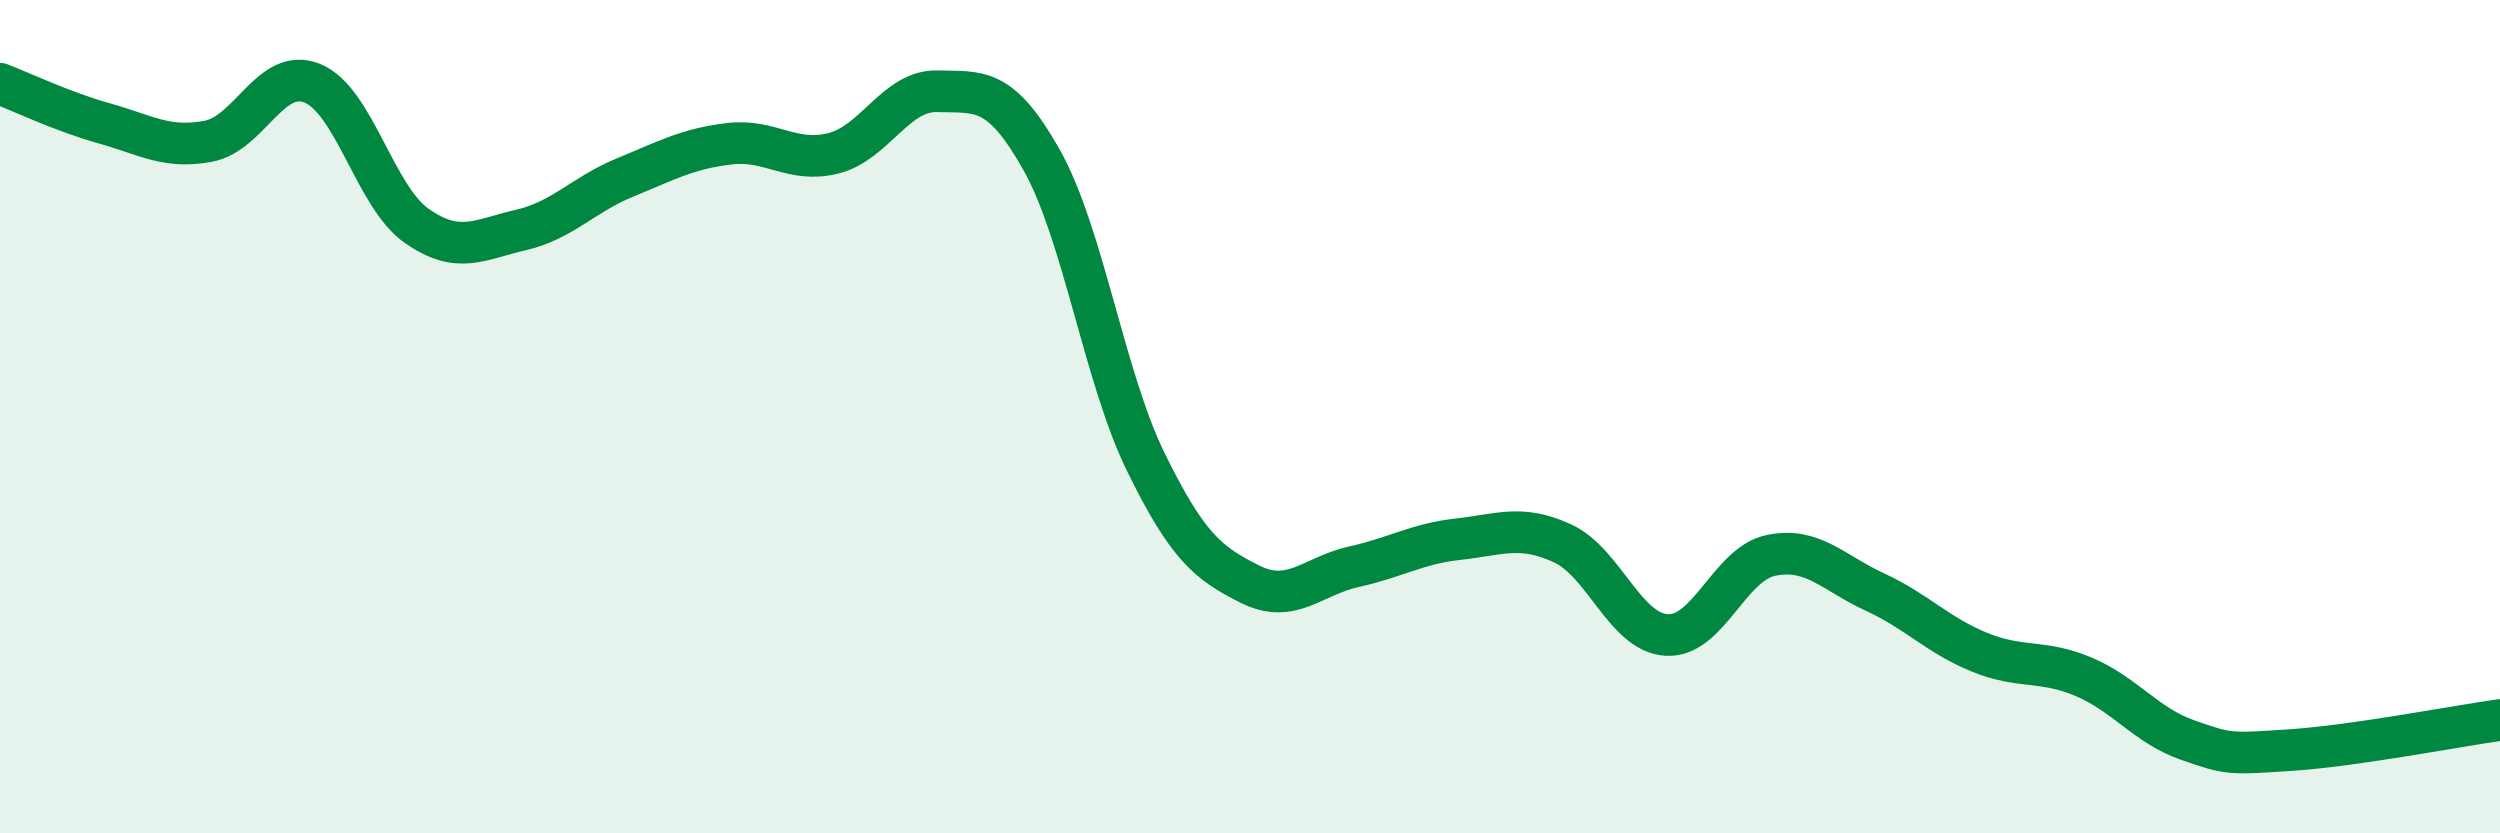
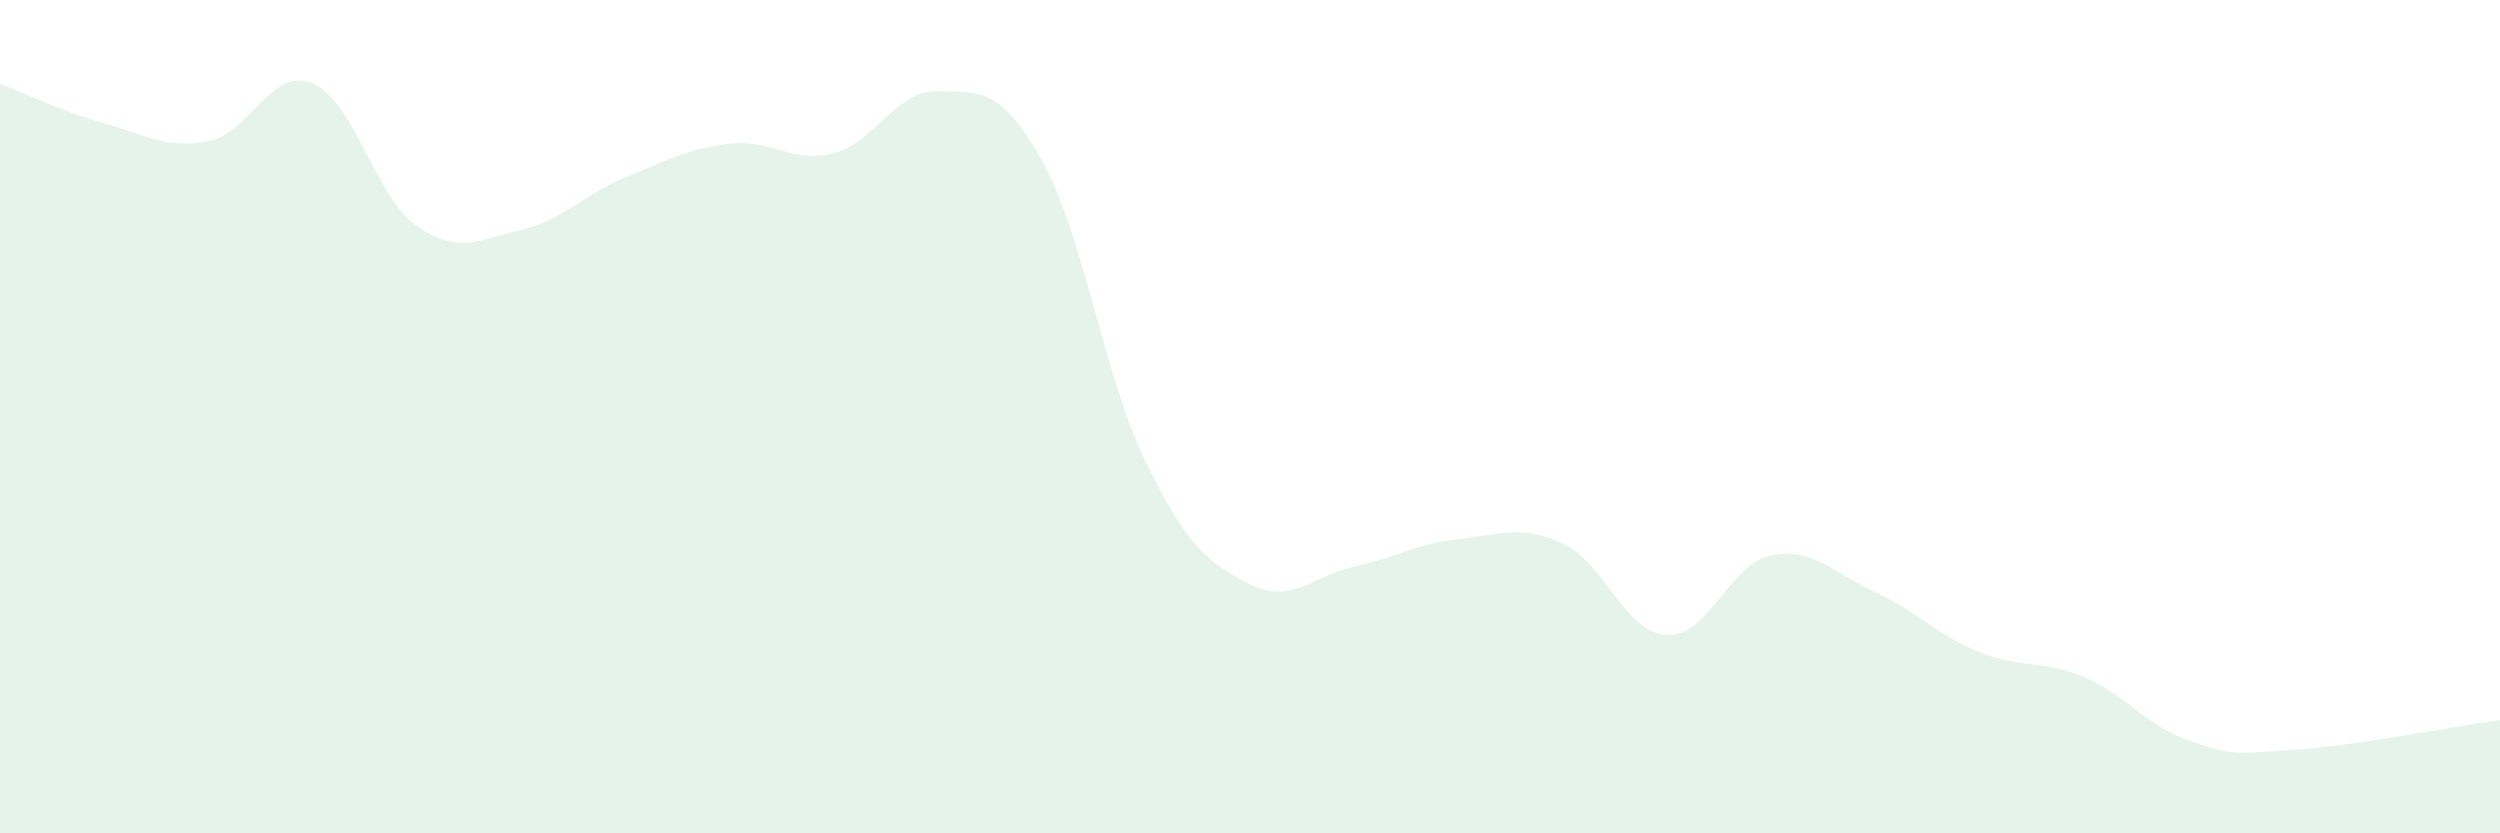
<svg xmlns="http://www.w3.org/2000/svg" width="60" height="20" viewBox="0 0 60 20">
  <path d="M 0,2.01 C 0.5,2.2 1.5,2.68 2.5,2.96 C 3.5,3.24 4,3.58 5,3.39 C 6,3.2 6.5,1.59 7.5,2 C 8.5,2.41 9,4.72 10,5.42 C 11,6.12 11.5,5.75 12.5,5.52 C 13.5,5.29 14,4.67 15,4.26 C 16,3.85 16.5,3.57 17.5,3.45 C 18.5,3.33 19,3.93 20,3.68 C 21,3.43 21.5,2.16 22.5,2.19 C 23.5,2.22 24,2.06 25,3.84 C 26,5.62 26.5,9.05 27.5,11.09 C 28.5,13.13 29,13.52 30,14.02 C 31,14.52 31.5,13.82 32.5,13.6 C 33.5,13.38 34,13.05 35,12.94 C 36,12.83 36.5,12.58 37.5,13.04 C 38.5,13.5 39,15.18 40,15.24 C 41,15.3 41.5,13.54 42.5,13.33 C 43.5,13.12 44,13.75 45,14.21 C 46,14.67 46.5,15.24 47.5,15.65 C 48.5,16.06 49,15.82 50,16.24 C 51,16.66 51.5,17.41 52.5,17.76 C 53.5,18.11 53.5,18.1 55,18 C 56.5,17.9 59,17.42 60,17.28L60 20L0 20Z" fill="#008740" opacity="0.1" stroke-linecap="round" stroke-linejoin="round" />
-   <path d="M 0,2.01 C 0.5,2.2 1.5,2.68 2.5,2.96 C 3.5,3.24 4,3.58 5,3.39 C 6,3.2 6.5,1.59 7.5,2 C 8.5,2.41 9,4.72 10,5.42 C 11,6.12 11.5,5.75 12.5,5.52 C 13.5,5.29 14,4.67 15,4.26 C 16,3.85 16.5,3.57 17.5,3.45 C 18.5,3.33 19,3.93 20,3.68 C 21,3.43 21.5,2.16 22.5,2.19 C 23.5,2.22 24,2.06 25,3.84 C 26,5.62 26.5,9.05 27.5,11.09 C 28.5,13.13 29,13.52 30,14.02 C 31,14.52 31.5,13.82 32.5,13.6 C 33.5,13.38 34,13.05 35,12.94 C 36,12.83 36.5,12.58 37.5,13.04 C 38.5,13.5 39,15.18 40,15.24 C 41,15.3 41.5,13.54 42.5,13.33 C 43.5,13.12 44,13.75 45,14.21 C 46,14.67 46.5,15.24 47.5,15.65 C 48.5,16.06 49,15.82 50,16.24 C 51,16.66 51.5,17.41 52.5,17.76 C 53.5,18.11 53.5,18.1 55,18 C 56.5,17.9 59,17.42 60,17.28" stroke="#008740" stroke-width="1" fill="none" stroke-linecap="round" stroke-linejoin="round" />
</svg>